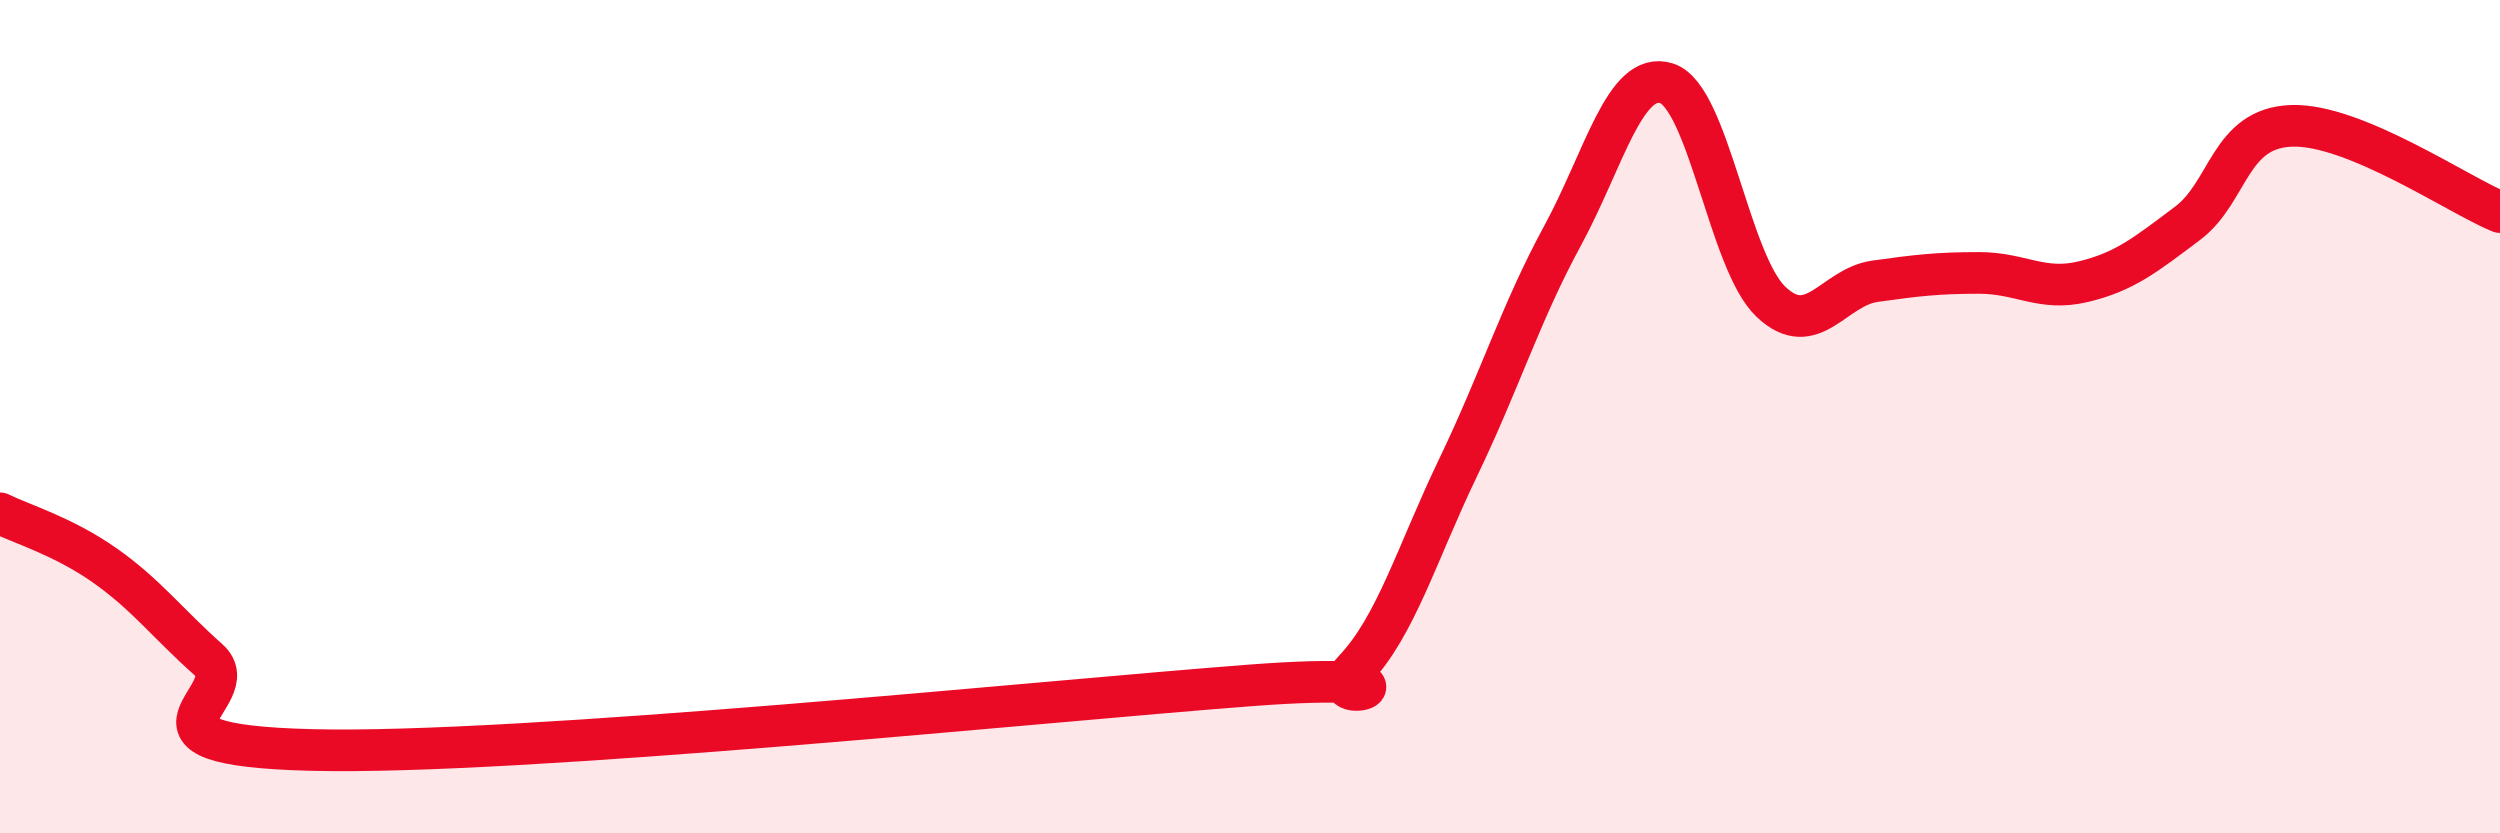
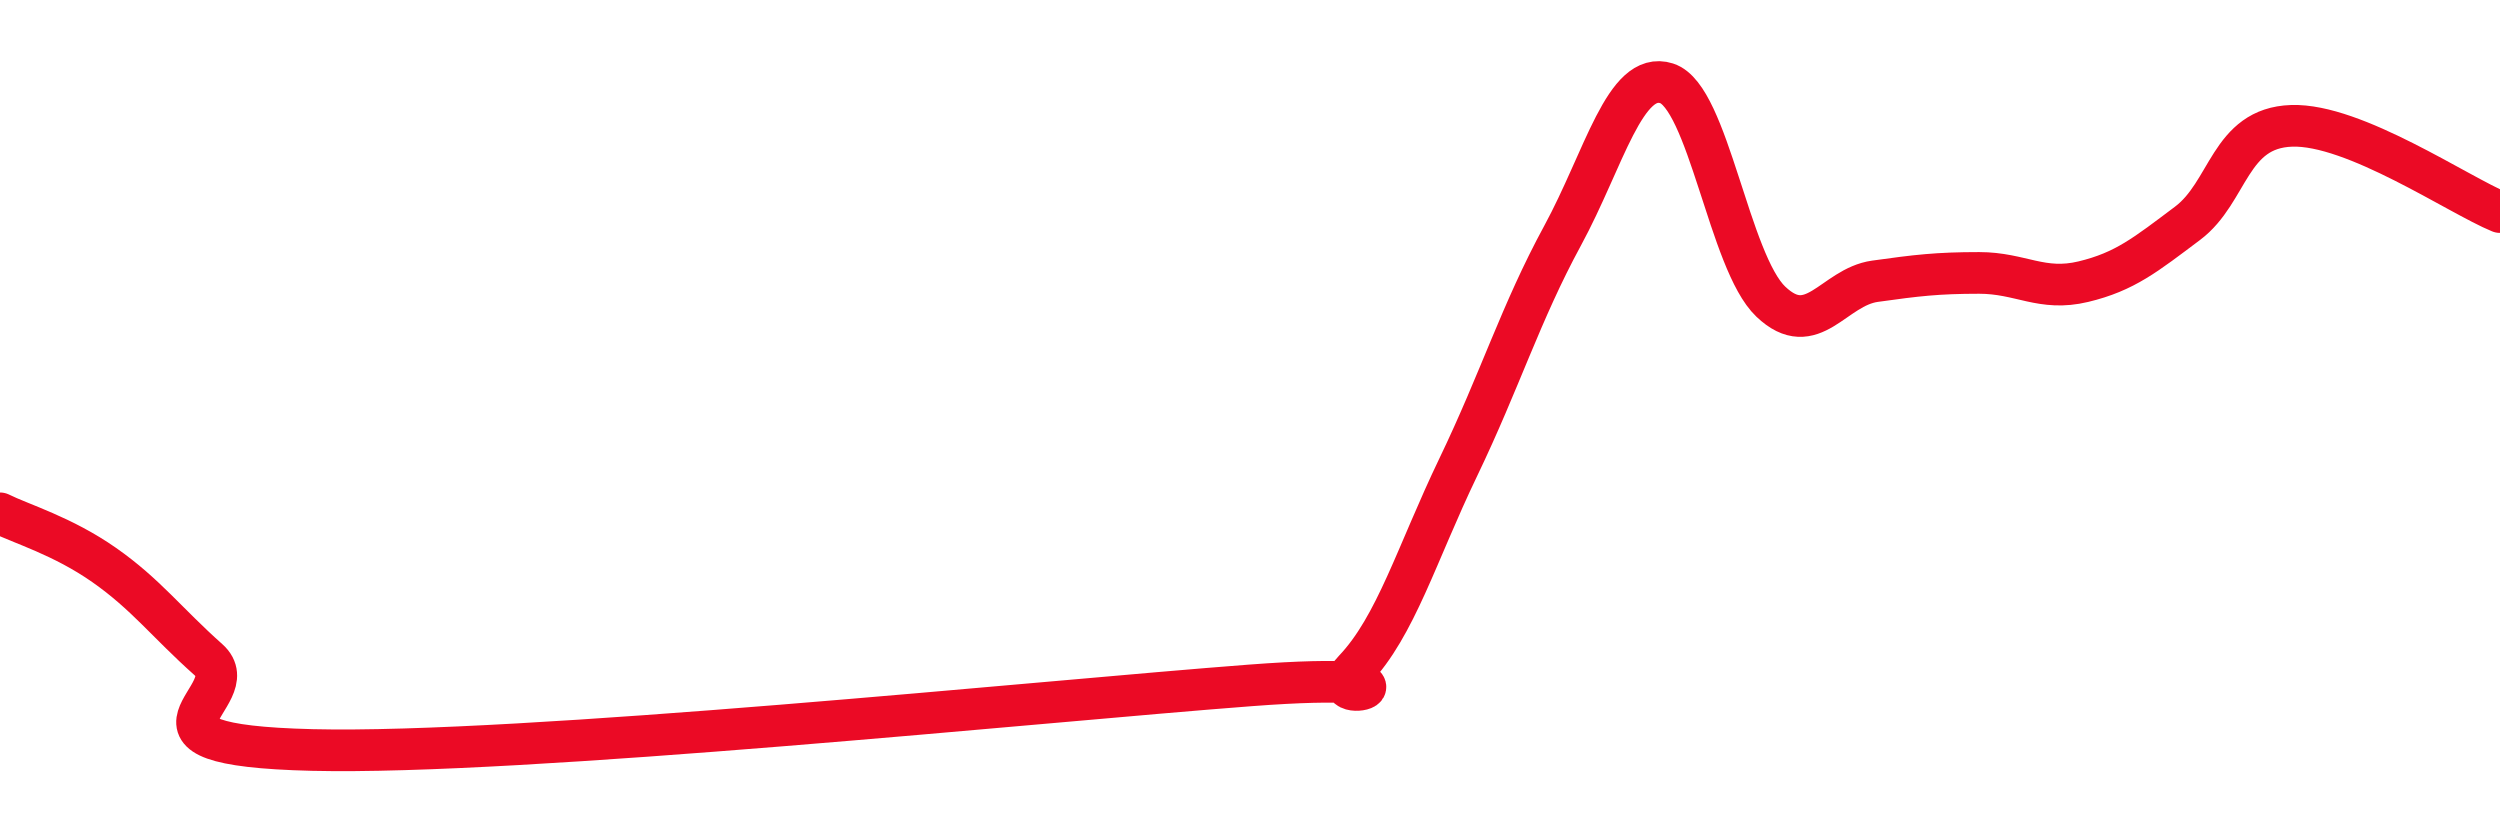
<svg xmlns="http://www.w3.org/2000/svg" width="60" height="20" viewBox="0 0 60 20">
-   <path d="M 0,12.32 C 0.5,12.57 1.5,12.86 2.5,13.56 C 3.5,14.26 4,14.94 5,15.83 C 6,16.72 2.5,17.88 7.5,18 C 12.5,18.12 25,16.83 30,16.45 C 35,16.07 31.5,17.13 32.5,16.08 C 33.5,15.03 34,13.29 35,11.21 C 36,9.13 36.5,7.5 37.5,5.66 C 38.5,3.82 39,1.68 40,2 C 41,2.32 41.5,6.29 42.5,7.24 C 43.5,8.19 44,6.89 45,6.75 C 46,6.61 46.5,6.55 47.5,6.55 C 48.5,6.55 49,7 50,6.76 C 51,6.52 51.5,6.11 52.5,5.36 C 53.5,4.61 53.5,3.07 55,3.02 C 56.5,2.97 59,4.68 60,5.09L60 20L0 20Z" fill="#EB0A25" opacity="0.1" stroke-linecap="round" stroke-linejoin="round" />
  <path d="M 0,12.32 C 0.5,12.57 1.5,12.86 2.5,13.56 C 3.5,14.26 4,14.94 5,15.83 C 6,16.72 2.5,17.88 7.5,18 C 12.5,18.12 25,16.83 30,16.45 C 35,16.07 31.5,17.13 32.5,16.08 C 33.5,15.03 34,13.29 35,11.21 C 36,9.13 36.5,7.5 37.5,5.66 C 38.5,3.82 39,1.68 40,2 C 41,2.32 41.5,6.29 42.5,7.24 C 43.5,8.19 44,6.89 45,6.75 C 46,6.61 46.5,6.55 47.5,6.55 C 48.5,6.55 49,7 50,6.76 C 51,6.52 51.5,6.11 52.5,5.36 C 53.5,4.61 53.5,3.07 55,3.02 C 56.5,2.97 59,4.68 60,5.09" stroke="#EB0A25" stroke-width="1" fill="none" stroke-linecap="round" stroke-linejoin="round" />
</svg>